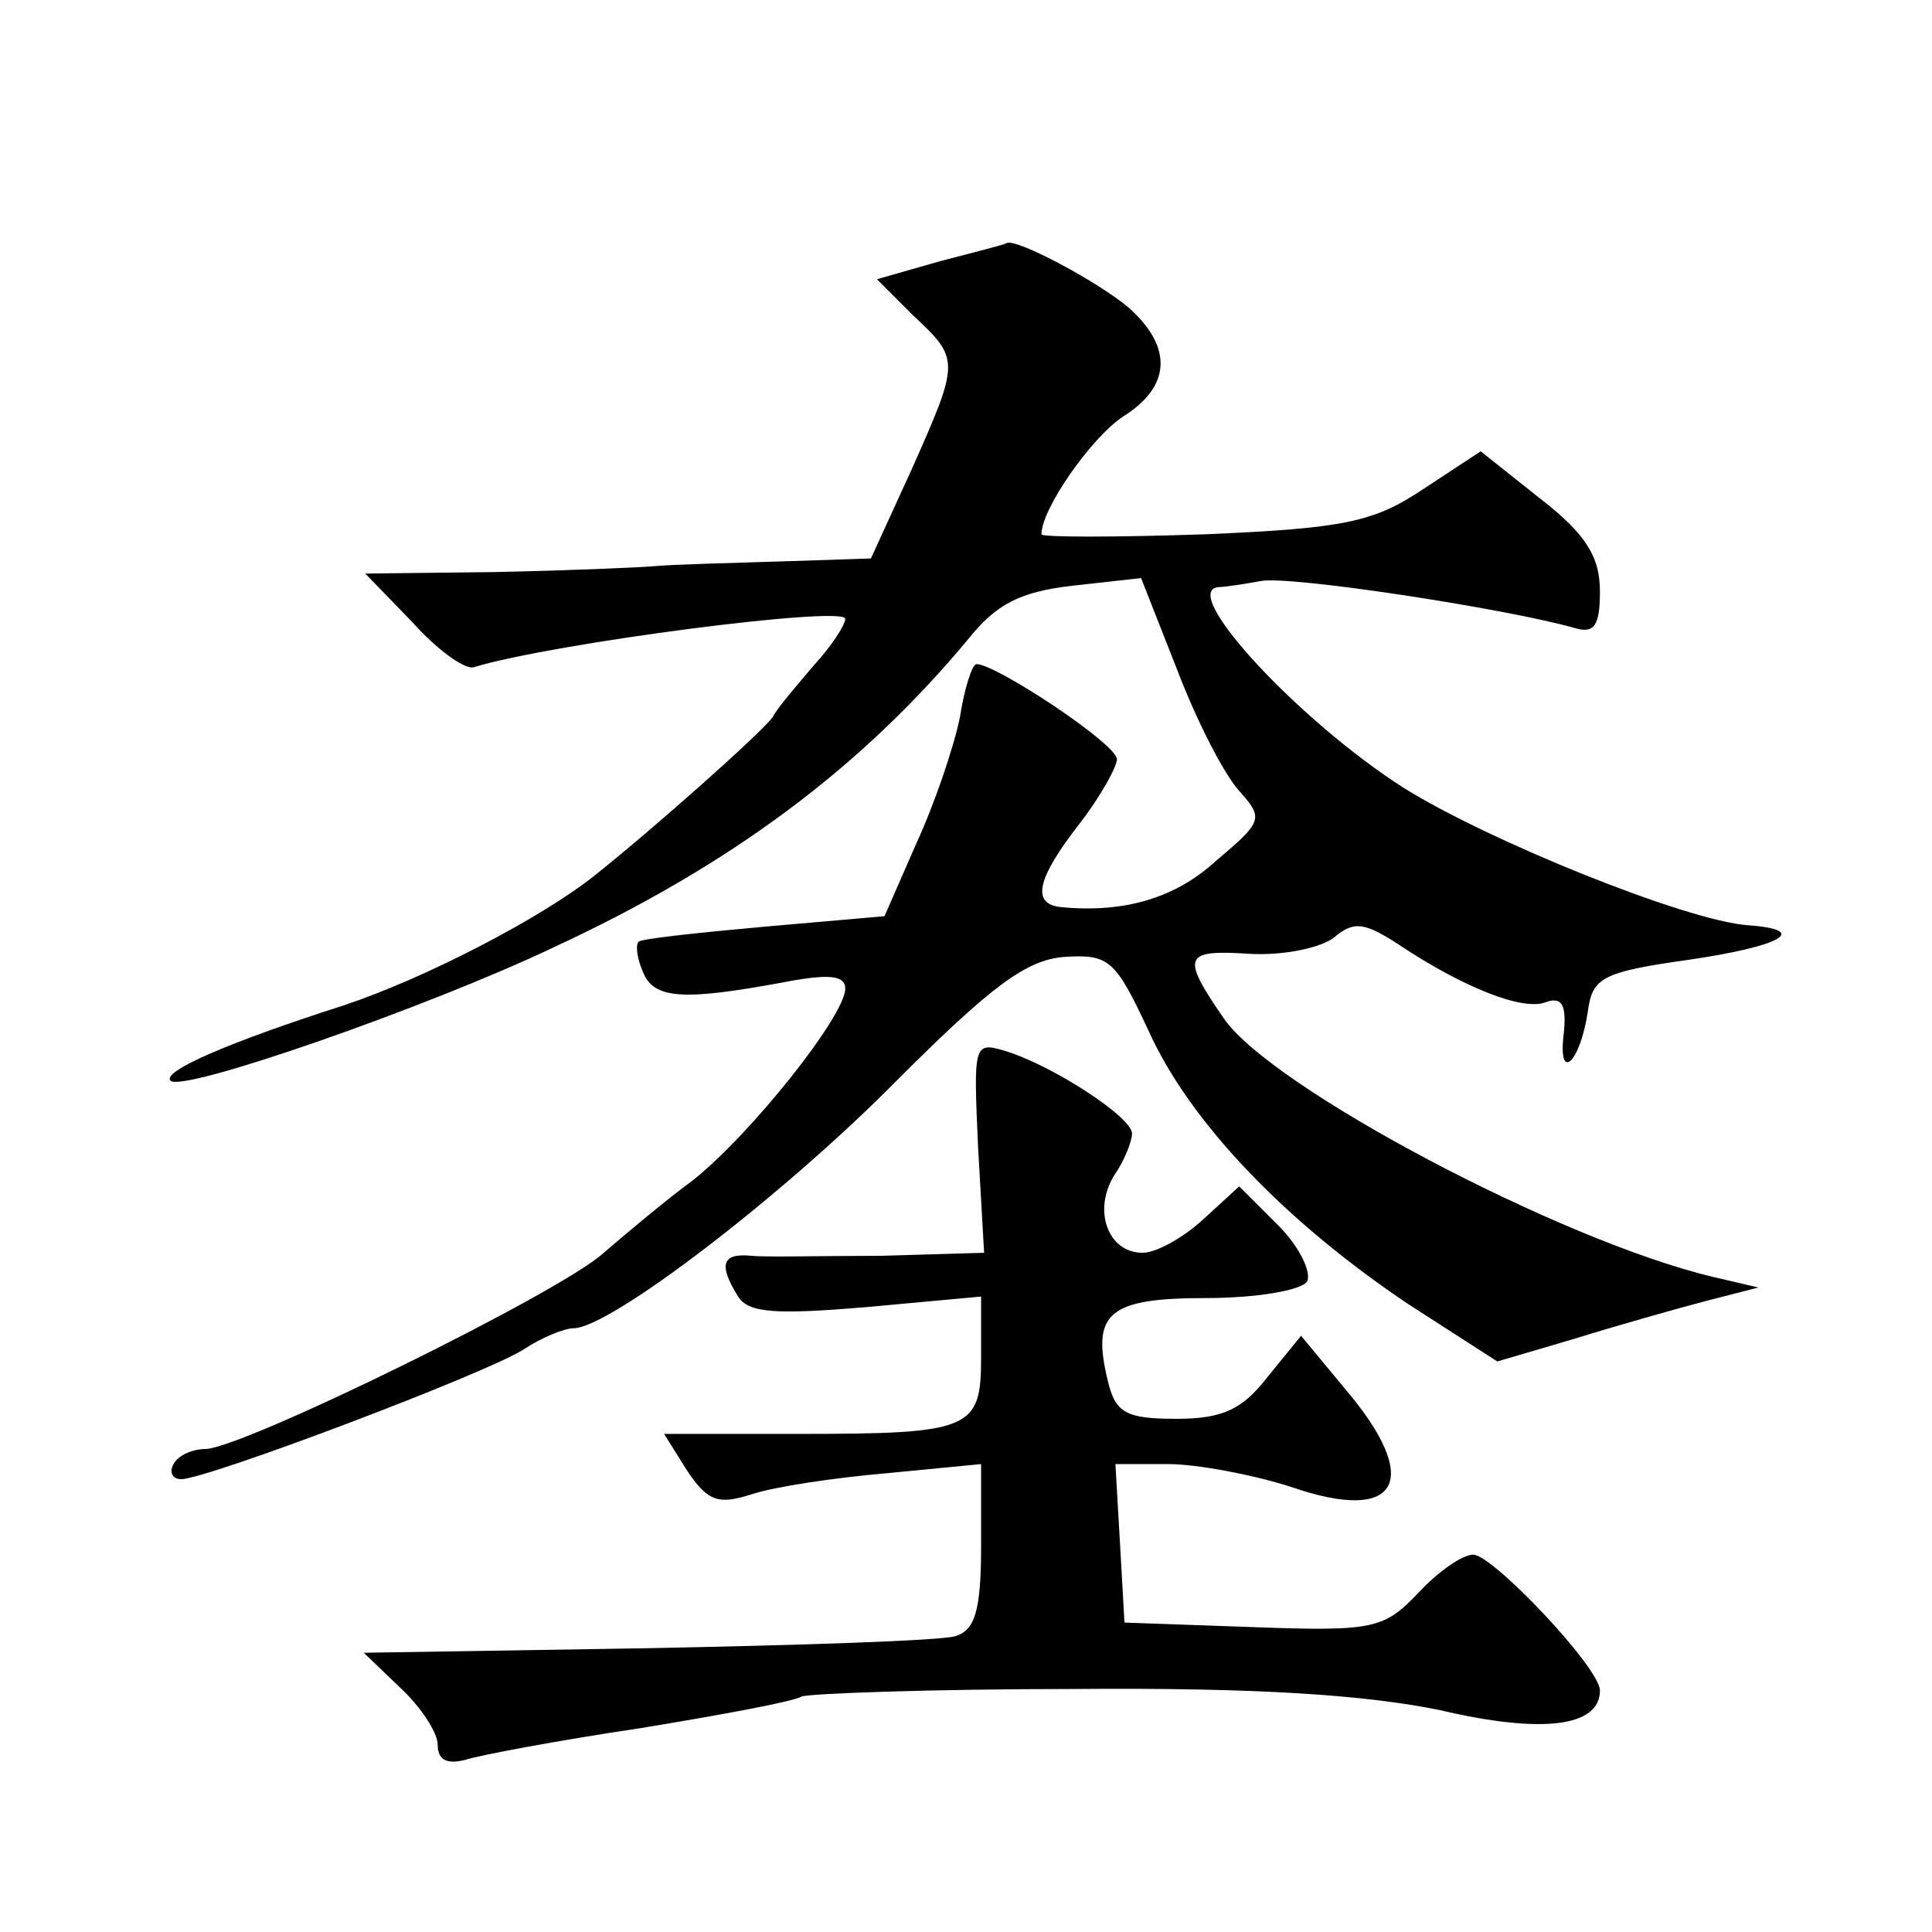
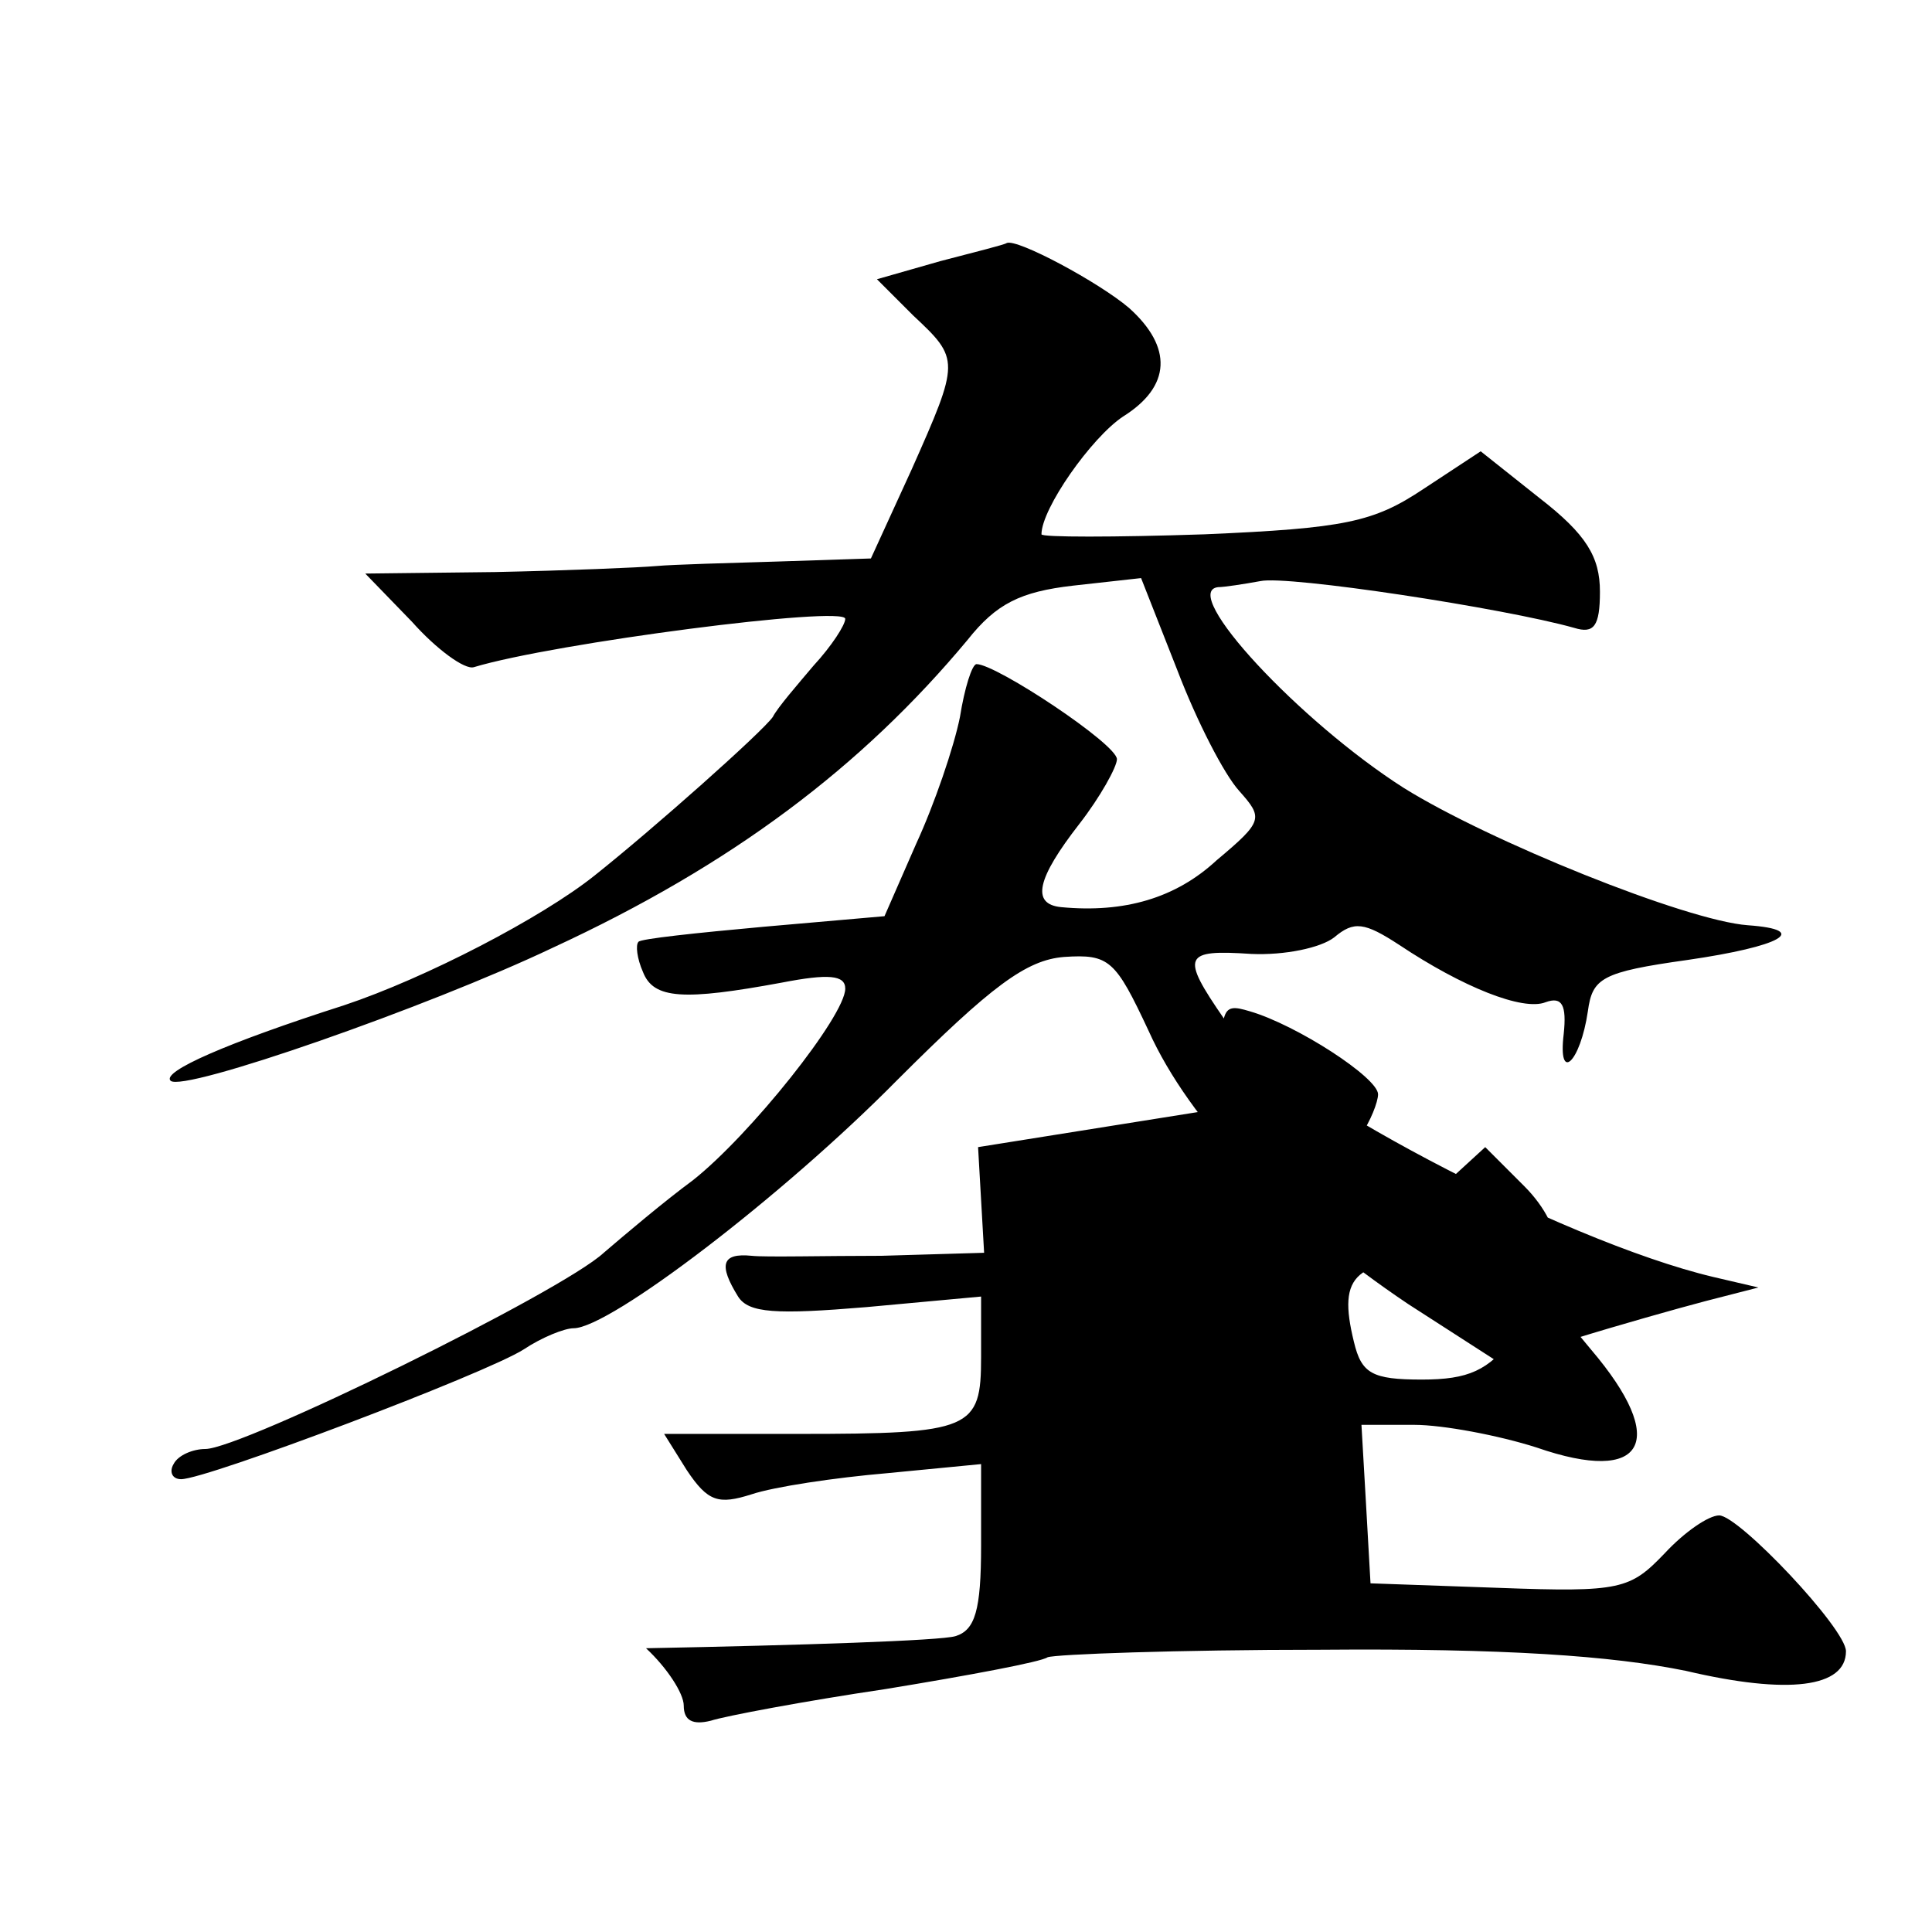
<svg xmlns="http://www.w3.org/2000/svg" version="1.0" width="128pt" height="128pt" viewBox="0 0 128 128" preserveAspectRatio="xMidYMid meet">
  <g transform="translate(0,128) scale(0.1,-0.1)" fill="#0" stroke="none">
-     <path d="M623 1107 l-42 -12 24 -24 c31 -29 31 -30 -1 -102 l-27 -59 -61 -2 c-33 -1 -70 -2 -81 -3 -11 -1 -59 -3 -107 -4 l-86 -1 31 -32 c16 -18 35 -32 41 -30 53 16 246 41 246 32 0 -4 -9 -18 -21 -31 -11 -13 -24 -28 -27 -34 -7 -10 -79 -74 -118 -105 -35 -28 -112 -68 -166 -86 -78 -25 -121 -44 -115 -50 8 -8 171 49 253 88 119 55 205 120 275 204 19 24 35 32 70 36 l45 5 24 -61 c13 -34 31 -69 41 -80 16 -18 16 -20 -15 -46 -27 -25 -61 -35 -103 -31 -20 2 -16 19 12 55 14 18 25 38 25 43 0 10 -80 63 -93 63 -3 0 -8 -16 -11 -35 -4 -20 -17 -58 -29 -84 l-21 -48 -80 -7 c-44 -4 -82 -8 -83 -10 -2 -2 -1 -11 3 -20 7 -18 27 -19 92 -7 31 6 42 5 42 -4 0 -18 -63 -97 -101 -127 -19 -14 -45 -36 -59 -48 -28 -26 -240 -130 -264 -130 -8 0 -18 -4 -21 -10 -3 -5 -1 -10 5 -10 17 0 202 70 227 86 12 8 27 14 33 14 24 0 139 88 214 164 63 63 86 80 111 82 30 2 34 -2 56 -49 27 -60 90 -126 172 -181 l59 -38 51 15 c29 9 68 20 87 25 l35 9 -30 7 c-101 24 -292 125 -324 171 -29 42 -27 46 18 43 22 -1 46 4 55 11 13 11 20 10 43 -5 42 -28 82 -44 97 -38 11 4 14 -2 12 -21 -4 -33 11 -19 16 15 3 22 9 26 66 34 62 9 82 20 40 23 -41 3 -172 56 -228 91 -69 44 -149 130 -123 133 4 0 17 2 28 4 18 4 162 -18 208 -31 13 -4 17 1 17 24 0 23 -9 38 -40 62 l-39 31 -38 -25 c-33 -22 -52 -26 -145 -30 -60 -2 -108 -2 -108 0 0 17 33 64 54 78 32 20 33 46 4 72 -20 17 -74 46 -81 43 -1 -1 -21 -6 -44 -12z M648 520 l4 -70 -68 -2 c-38 0 -77 -1 -86 0 -20 2 -22 -6 -9 -27 7 -11 25 -12 85 -7 l76 7 0 -40 c0 -48 -6 -51 -121 -51 l-89 0 15 -24 c14 -21 21 -23 43 -16 15 5 55 11 90 14 l62 6 0 -54 c0 -43 -4 -56 -17 -60 -10 -3 -102 -6 -205 -8 l-187 -3 24 -23 c14 -13 25 -30 25 -38 0 -10 6 -13 18 -10 9 3 62 13 116 21 55 9 103 18 107 21 5 2 86 5 181 5 122 1 193 -4 242 -14 68 -16 106 -11 106 13 0 15 -71 90 -84 90 -7 0 -23 -11 -36 -25 -23 -24 -29 -26 -110 -23 l-85 3 -3 53 -3 52 35 0 c19 0 56 -7 81 -15 72 -25 88 4 36 65 l-29 35 -22 -27 c-17 -22 -30 -28 -61 -28 -33 0 -40 4 -45 25 -11 45 0 55 65 55 33 0 63 5 67 11 3 6 -5 23 -19 37 l-26 26 -24 -22 c-13 -12 -31 -22 -40 -22 -23 0 -33 28 -19 51 7 10 12 23 12 28 0 11 -54 46 -85 55 -20 6 -20 3 -17 -64z" />
+     <path d="M623 1107 l-42 -12 24 -24 c31 -29 31 -30 -1 -102 l-27 -59 -61 -2 c-33 -1 -70 -2 -81 -3 -11 -1 -59 -3 -107 -4 l-86 -1 31 -32 c16 -18 35 -32 41 -30 53 16 246 41 246 32 0 -4 -9 -18 -21 -31 -11 -13 -24 -28 -27 -34 -7 -10 -79 -74 -118 -105 -35 -28 -112 -68 -166 -86 -78 -25 -121 -44 -115 -50 8 -8 171 49 253 88 119 55 205 120 275 204 19 24 35 32 70 36 l45 5 24 -61 c13 -34 31 -69 41 -80 16 -18 16 -20 -15 -46 -27 -25 -61 -35 -103 -31 -20 2 -16 19 12 55 14 18 25 38 25 43 0 10 -80 63 -93 63 -3 0 -8 -16 -11 -35 -4 -20 -17 -58 -29 -84 l-21 -48 -80 -7 c-44 -4 -82 -8 -83 -10 -2 -2 -1 -11 3 -20 7 -18 27 -19 92 -7 31 6 42 5 42 -4 0 -18 -63 -97 -101 -127 -19 -14 -45 -36 -59 -48 -28 -26 -240 -130 -264 -130 -8 0 -18 -4 -21 -10 -3 -5 -1 -10 5 -10 17 0 202 70 227 86 12 8 27 14 33 14 24 0 139 88 214 164 63 63 86 80 111 82 30 2 34 -2 56 -49 27 -60 90 -126 172 -181 l59 -38 51 15 c29 9 68 20 87 25 l35 9 -30 7 c-101 24 -292 125 -324 171 -29 42 -27 46 18 43 22 -1 46 4 55 11 13 11 20 10 43 -5 42 -28 82 -44 97 -38 11 4 14 -2 12 -21 -4 -33 11 -19 16 15 3 22 9 26 66 34 62 9 82 20 40 23 -41 3 -172 56 -228 91 -69 44 -149 130 -123 133 4 0 17 2 28 4 18 4 162 -18 208 -31 13 -4 17 1 17 24 0 23 -9 38 -40 62 l-39 31 -38 -25 c-33 -22 -52 -26 -145 -30 -60 -2 -108 -2 -108 0 0 17 33 64 54 78 32 20 33 46 4 72 -20 17 -74 46 -81 43 -1 -1 -21 -6 -44 -12z M648 520 l4 -70 -68 -2 c-38 0 -77 -1 -86 0 -20 2 -22 -6 -9 -27 7 -11 25 -12 85 -7 l76 7 0 -40 c0 -48 -6 -51 -121 -51 l-89 0 15 -24 c14 -21 21 -23 43 -16 15 5 55 11 90 14 l62 6 0 -54 c0 -43 -4 -56 -17 -60 -10 -3 -102 -6 -205 -8 c14 -13 25 -30 25 -38 0 -10 6 -13 18 -10 9 3 62 13 116 21 55 9 103 18 107 21 5 2 86 5 181 5 122 1 193 -4 242 -14 68 -16 106 -11 106 13 0 15 -71 90 -84 90 -7 0 -23 -11 -36 -25 -23 -24 -29 -26 -110 -23 l-85 3 -3 53 -3 52 35 0 c19 0 56 -7 81 -15 72 -25 88 4 36 65 l-29 35 -22 -27 c-17 -22 -30 -28 -61 -28 -33 0 -40 4 -45 25 -11 45 0 55 65 55 33 0 63 5 67 11 3 6 -5 23 -19 37 l-26 26 -24 -22 c-13 -12 -31 -22 -40 -22 -23 0 -33 28 -19 51 7 10 12 23 12 28 0 11 -54 46 -85 55 -20 6 -20 3 -17 -64z" />
  </g>
</svg>